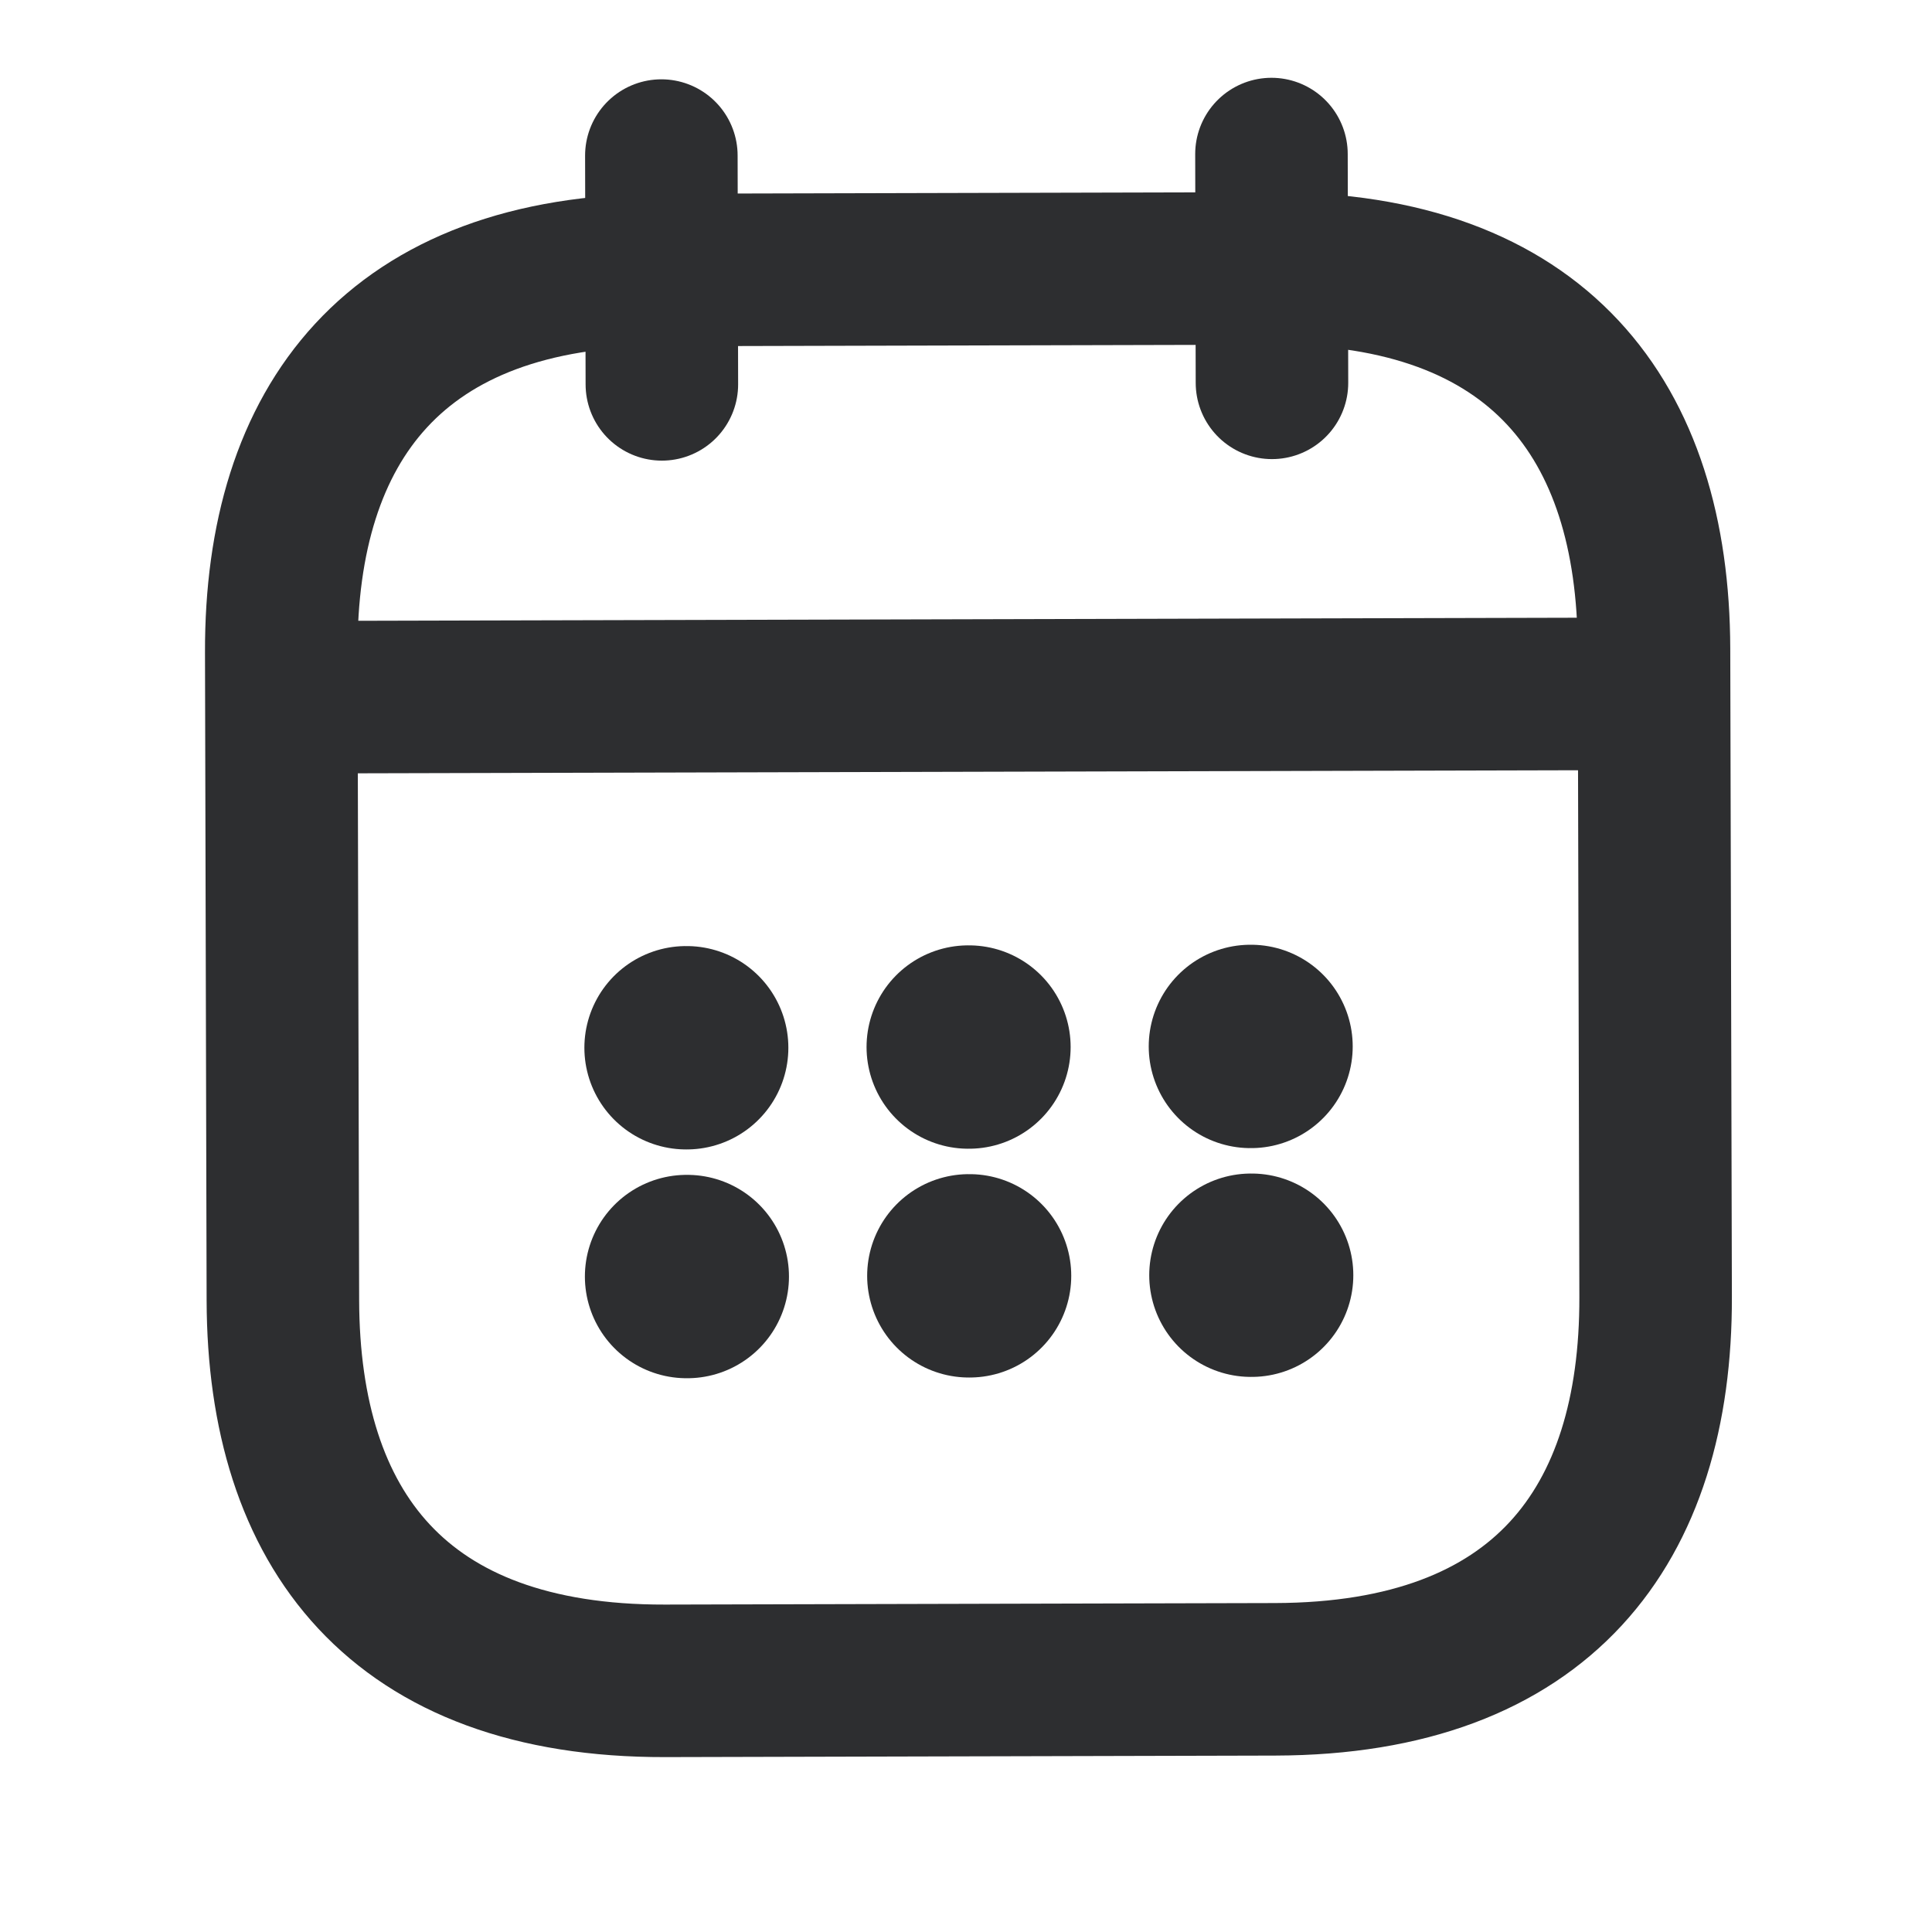
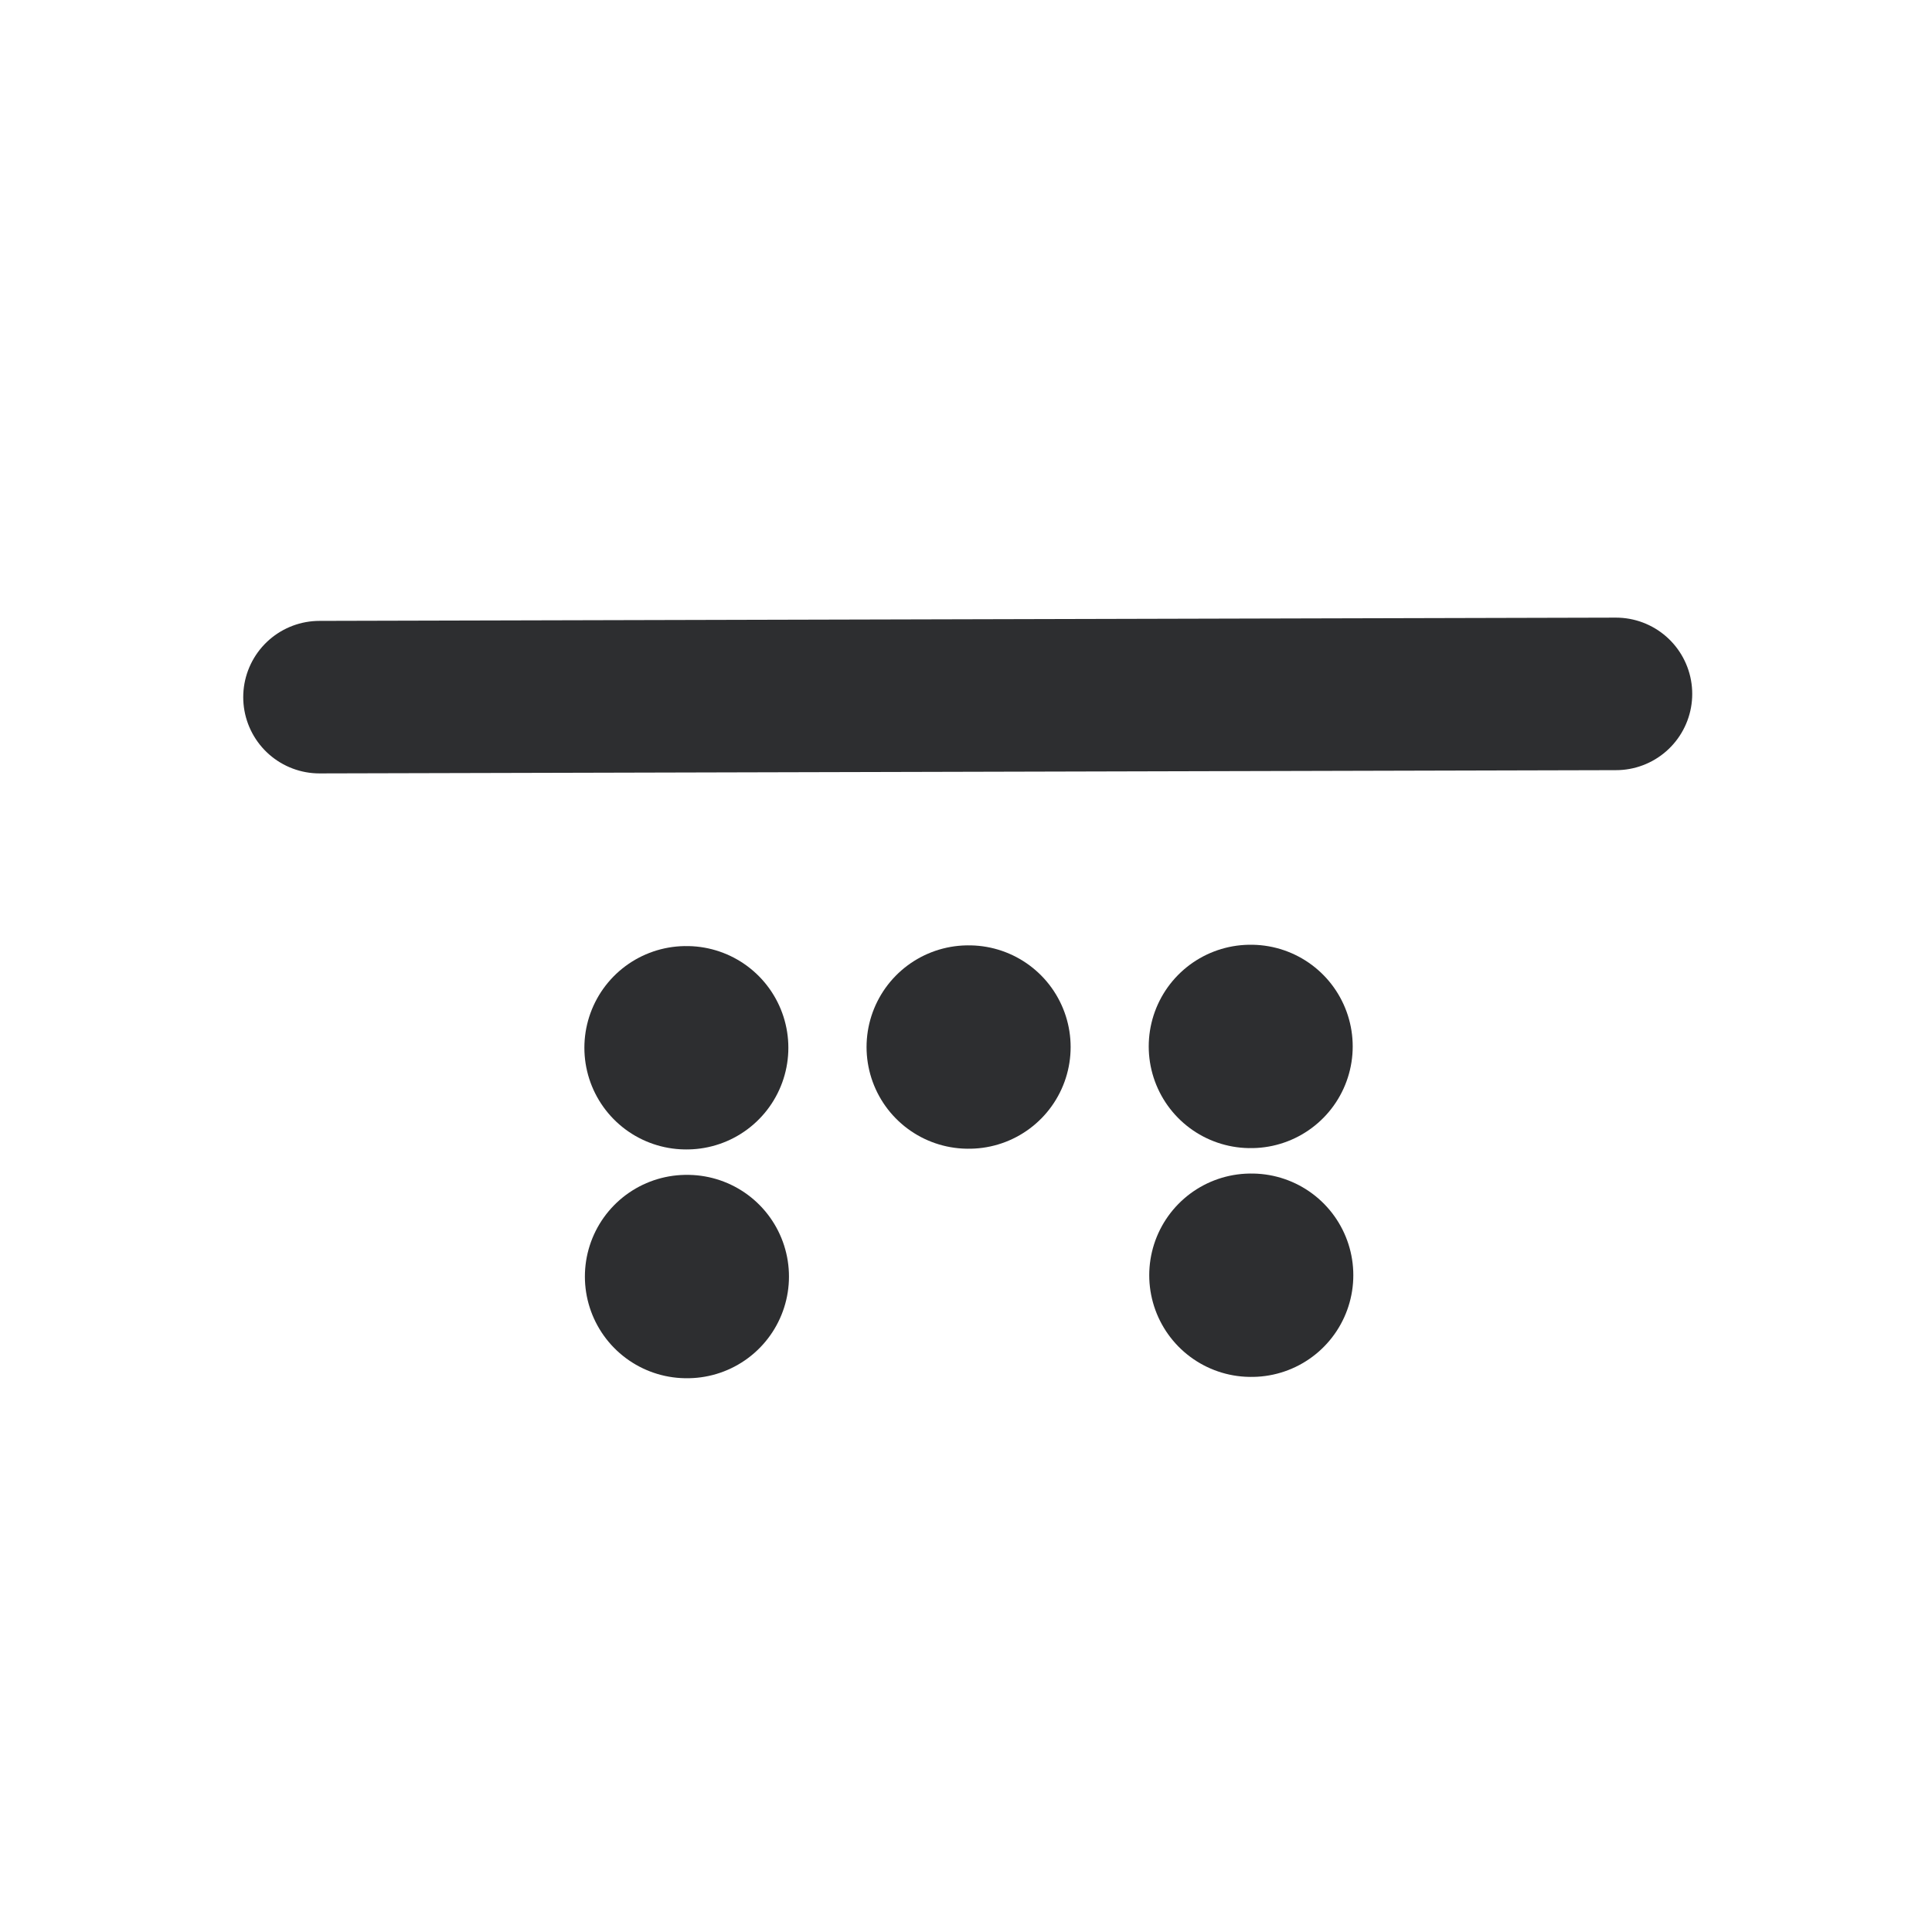
<svg xmlns="http://www.w3.org/2000/svg" width="19" height="19" viewBox="0 0 19 19" fill="none">
-   <path d="M6.504 1.53L6.509 3.78" stroke="#2D2E30" stroke-width="1.5" stroke-miterlimit="10" stroke-linecap="round" stroke-linejoin="round" />
-   <path d="M12.504 1.515L12.509 3.765" stroke="#2D2E30" stroke-width="1.5" stroke-miterlimit="10" stroke-linecap="round" stroke-linejoin="round" />
  <path d="M3.142 6.856L15.892 6.824" stroke="#2D2E30" stroke-width="1.5" stroke-miterlimit="10" stroke-linecap="round" stroke-linejoin="round" />
-   <path d="M16.266 6.38L16.282 12.755C16.288 15.005 15.166 16.508 12.541 16.515L6.541 16.53C3.916 16.536 2.788 15.039 2.782 12.789L2.766 6.414C2.76 4.164 3.882 2.661 6.507 2.655L12.507 2.64C15.132 2.633 16.26 4.13 16.266 6.38Z" stroke="#2D2E30" stroke-width="1.5" stroke-miterlimit="10" stroke-linecap="round" stroke-linejoin="round" />
  <path d="M12.297 10.291L12.303 10.291" stroke="#2D2E30" stroke-width="2" stroke-linecap="round" stroke-linejoin="round" />
  <path d="M12.302 12.541L12.309 12.541" stroke="#2D2E30" stroke-width="2" stroke-linecap="round" stroke-linejoin="round" />
  <path d="M9.522 10.297L9.529 10.297" stroke="#2D2E30" stroke-width="2" stroke-linecap="round" stroke-linejoin="round" />
-   <path d="M9.528 12.547L9.535 12.547" stroke="#2D2E30" stroke-width="2" stroke-linecap="round" stroke-linejoin="round" />
  <path d="M6.747 10.304L6.753 10.304" stroke="#2D2E30" stroke-width="2" stroke-linecap="round" stroke-linejoin="round" />
  <path d="M6.752 12.554L6.759 12.554" stroke="#2D2E30" stroke-width="2" stroke-linecap="round" stroke-linejoin="round" />
</svg>